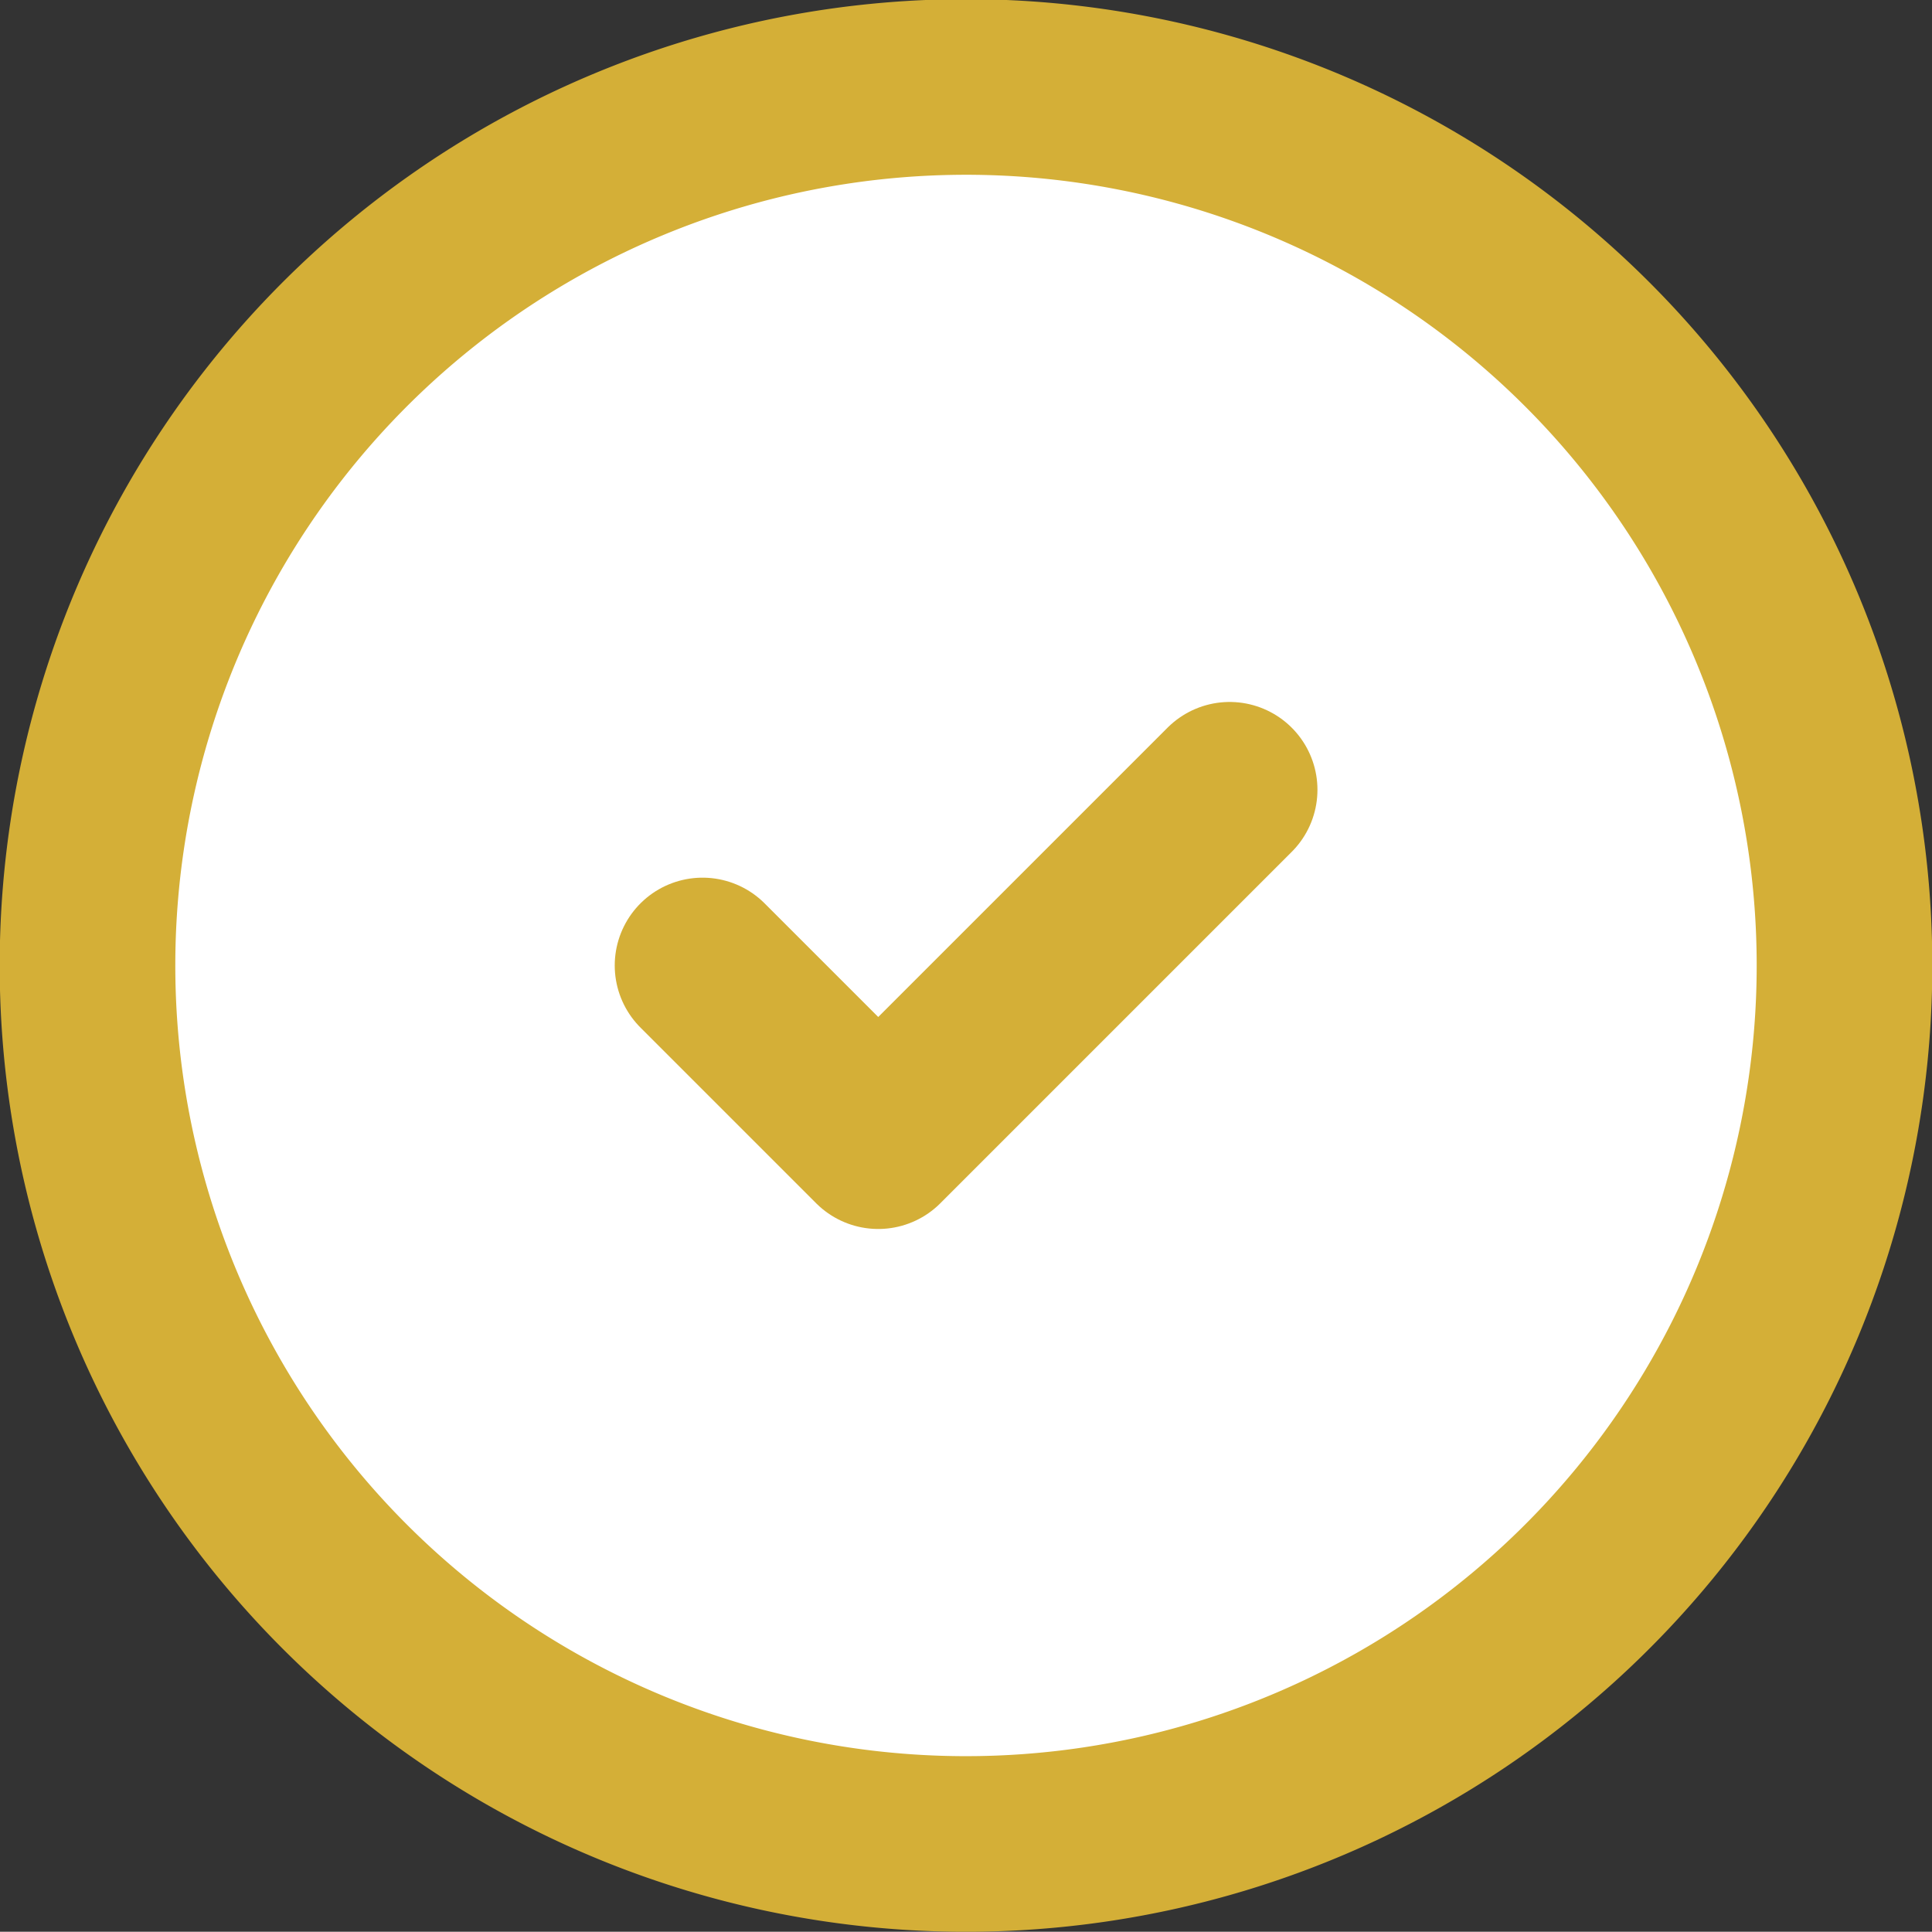
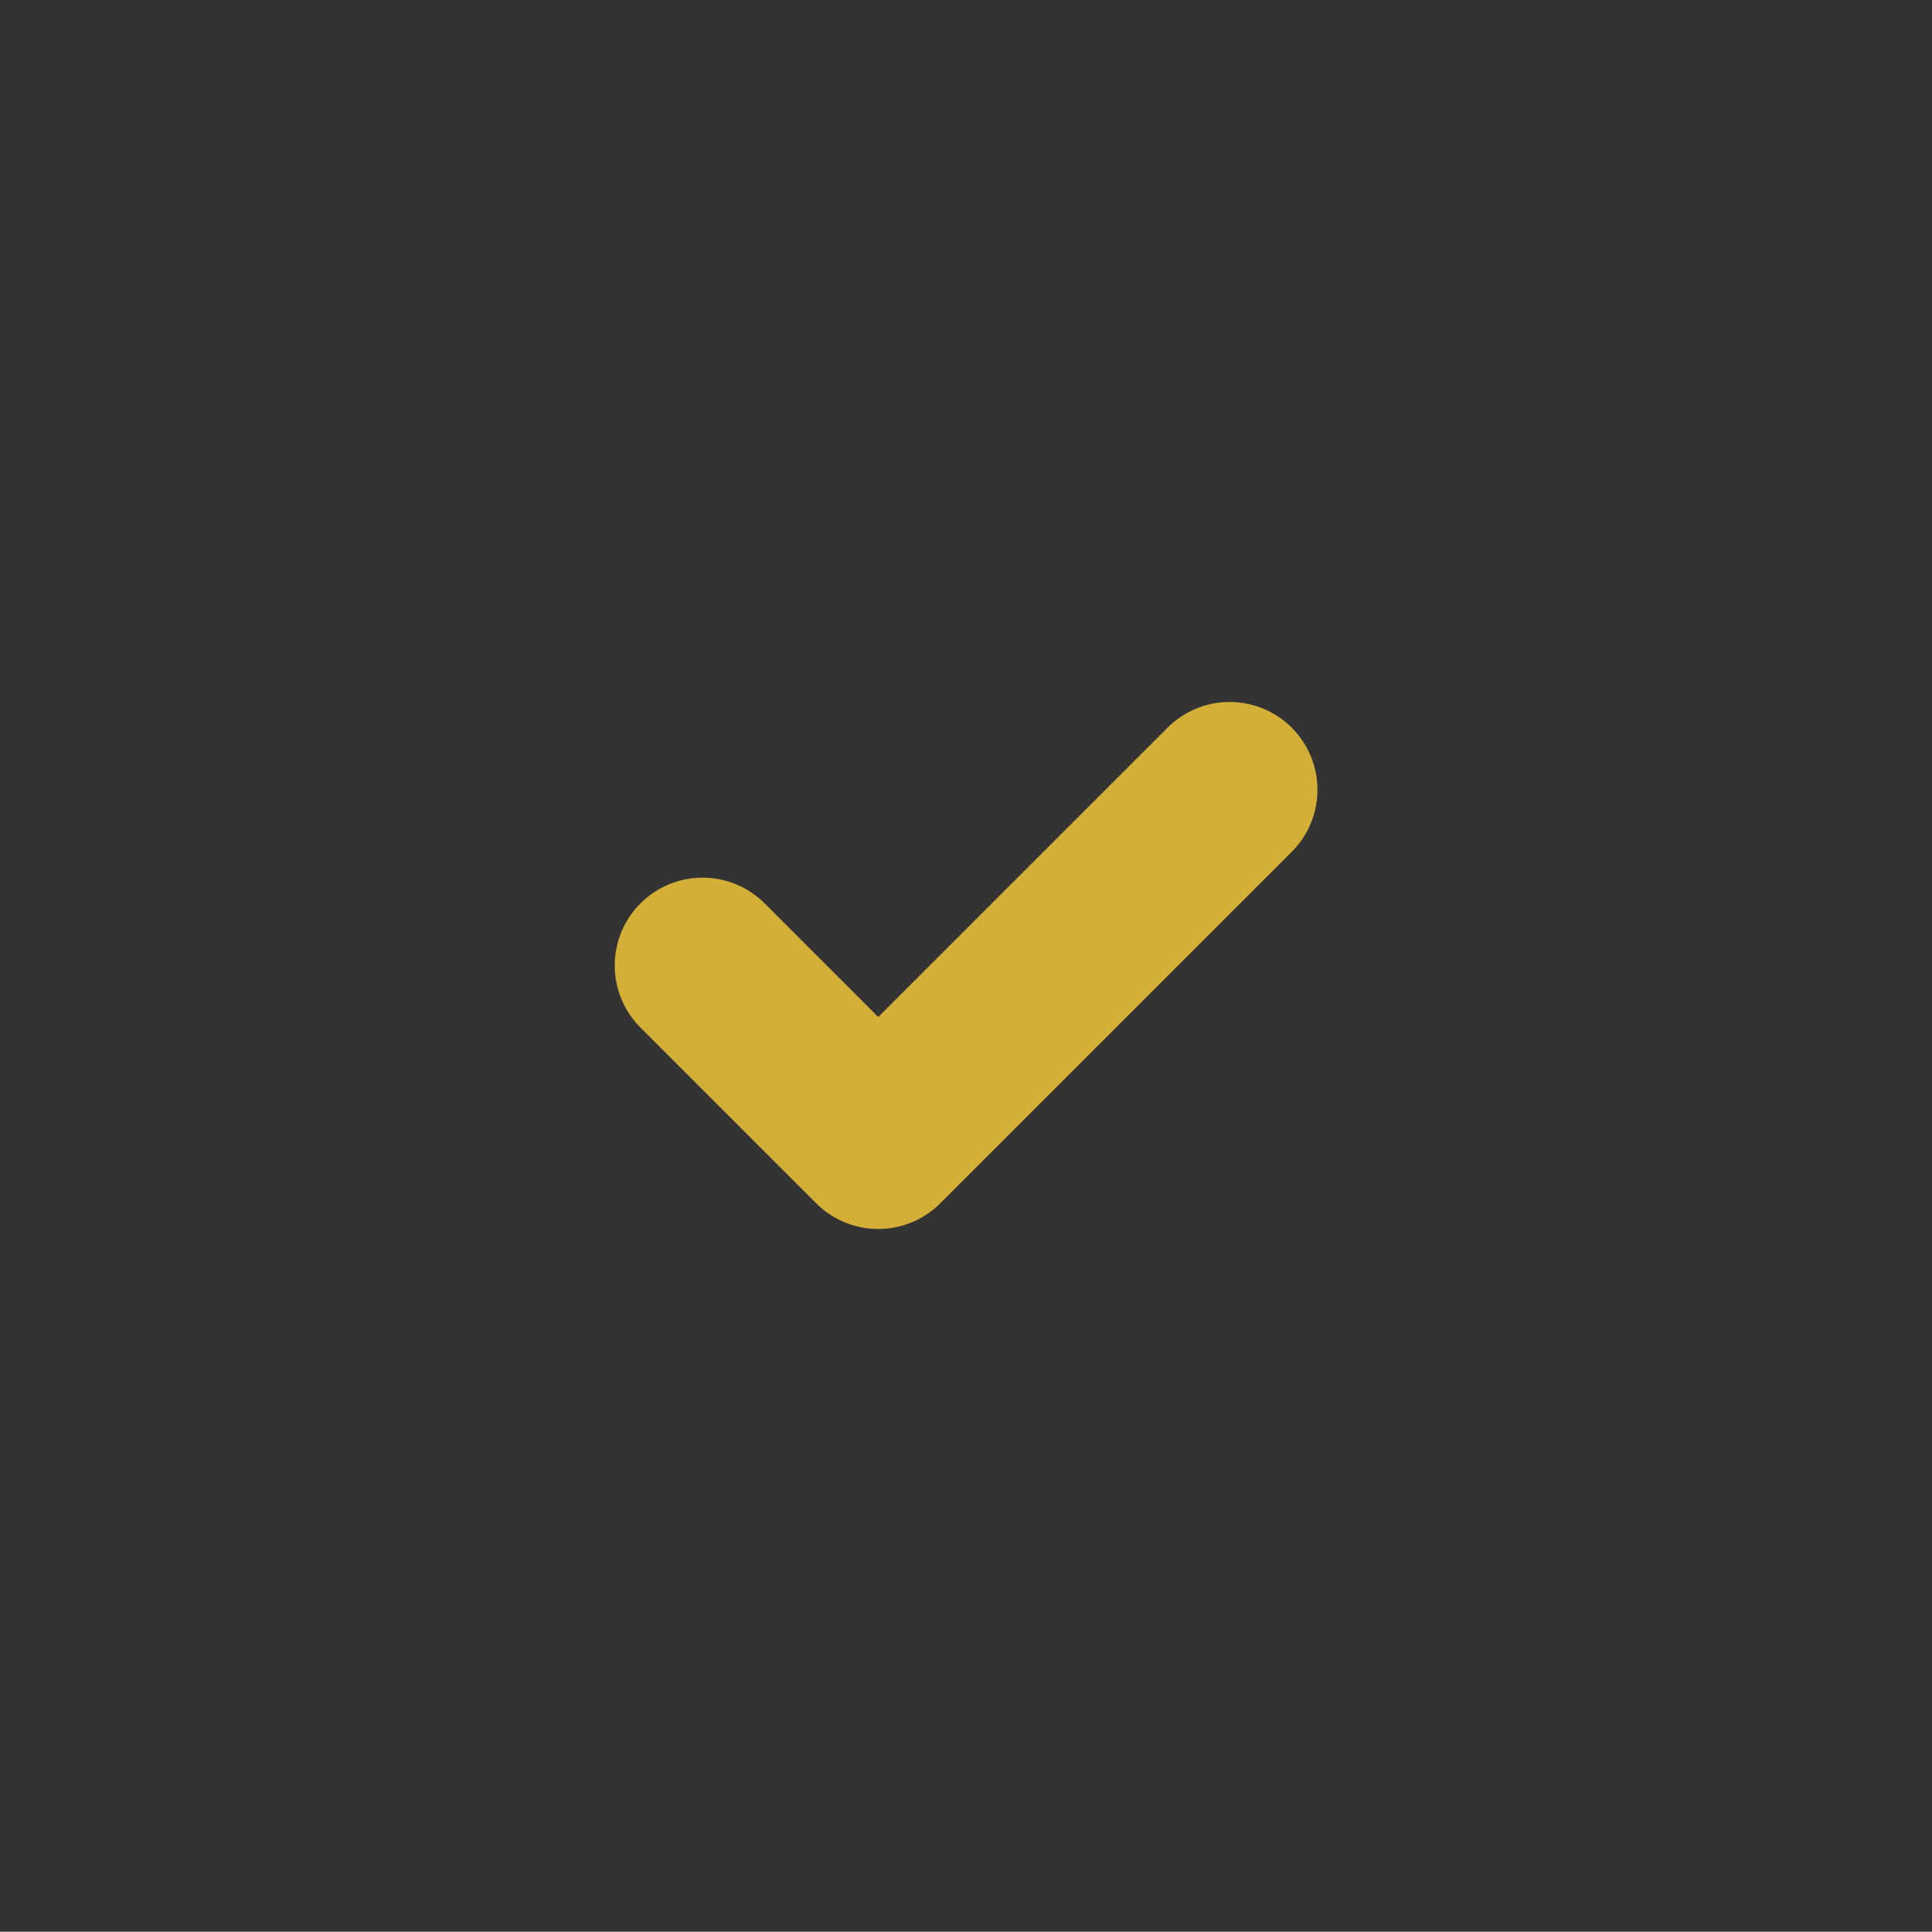
<svg xmlns="http://www.w3.org/2000/svg" width="21.992" height="21.989" viewBox="0 0 21.992 21.989">
  <rect x="0" y="0" width="21.992" height="21.989" fill="#333333" stroke="none" />
  <g id="Group_124" data-name="Group 124" transform="translate(9941.73 9486.35)">
-     <path id="Path_154" data-name="Path 154" d="M552.266,5961.64a10,10,0,1,0-10-10A10,10,0,0,0,552.266,5961.64Z" transform="translate(-10483 -15427)" fill="#fff" stroke="#d4af37" stroke-linecap="round" stroke-linejoin="round" stroke-width="1.999" />
    <path id="Path_155" data-name="Path 155" d="M549.267,5951.64l2,2,4-4" transform="translate(-10483 -15427)" fill="rgba(0,0,0,0)" stroke="#d4af37" stroke-linecap="round" stroke-linejoin="round" stroke-width="1.999" />
  </g>
</svg>